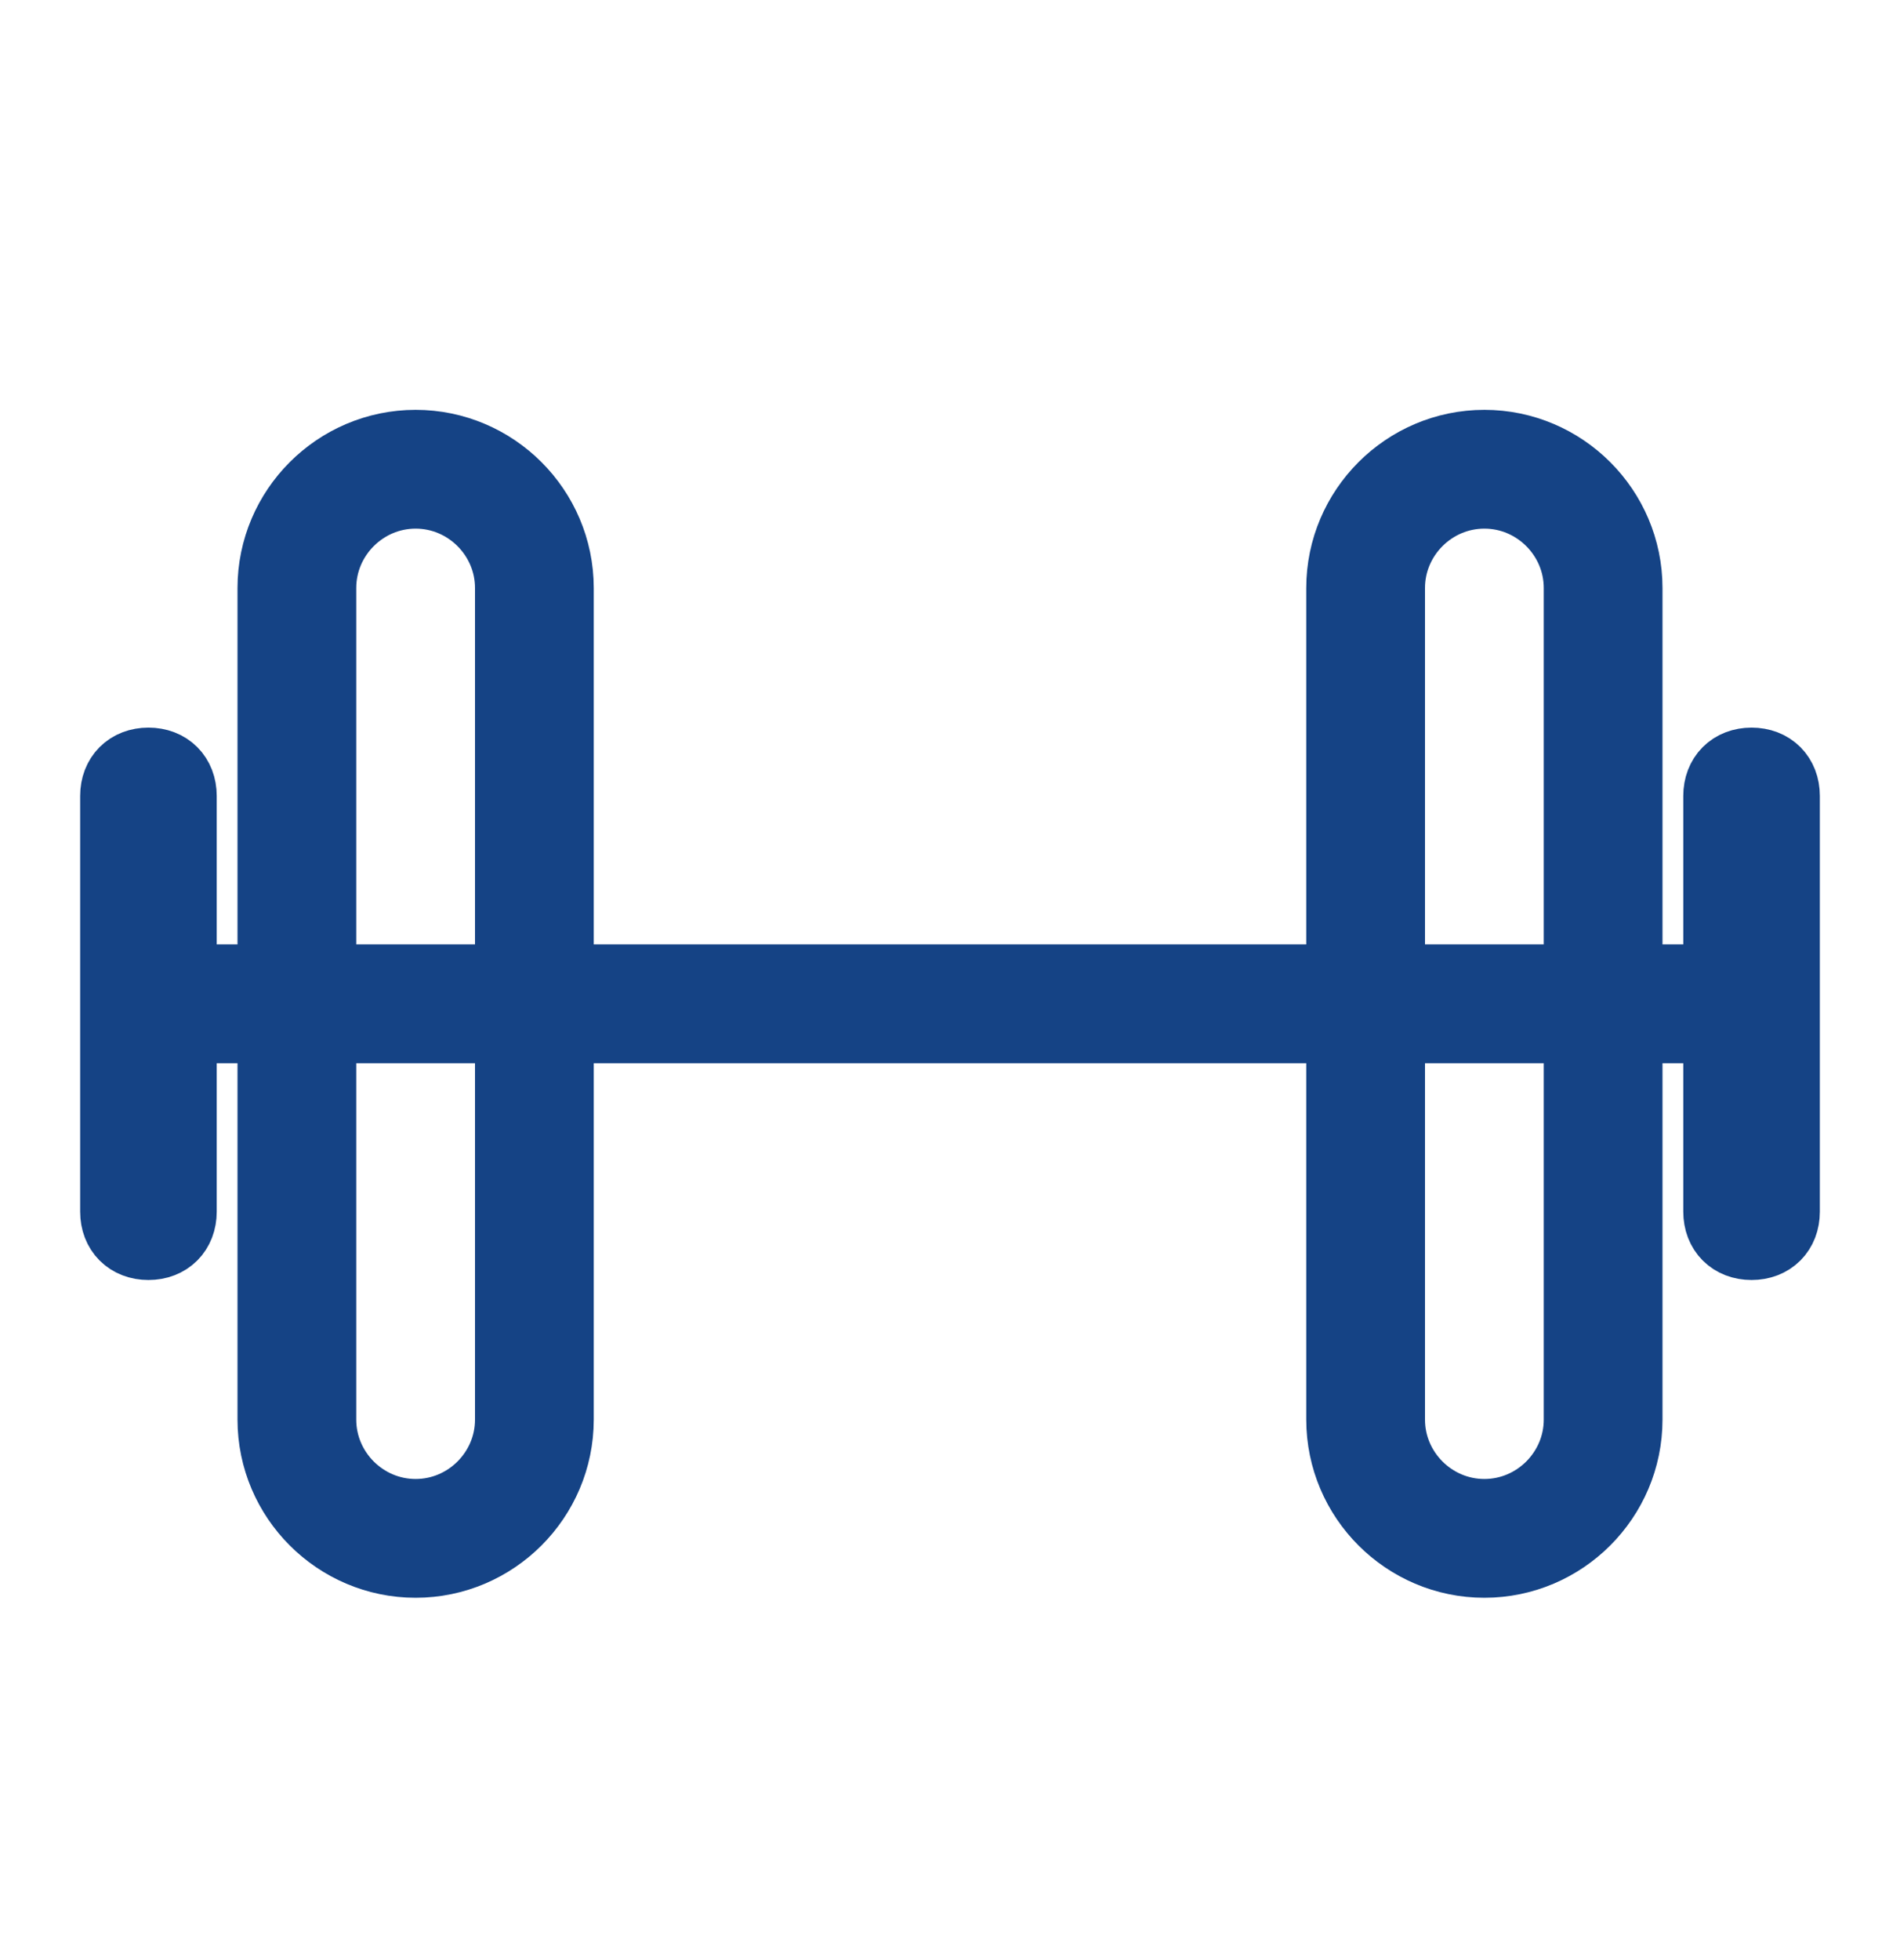
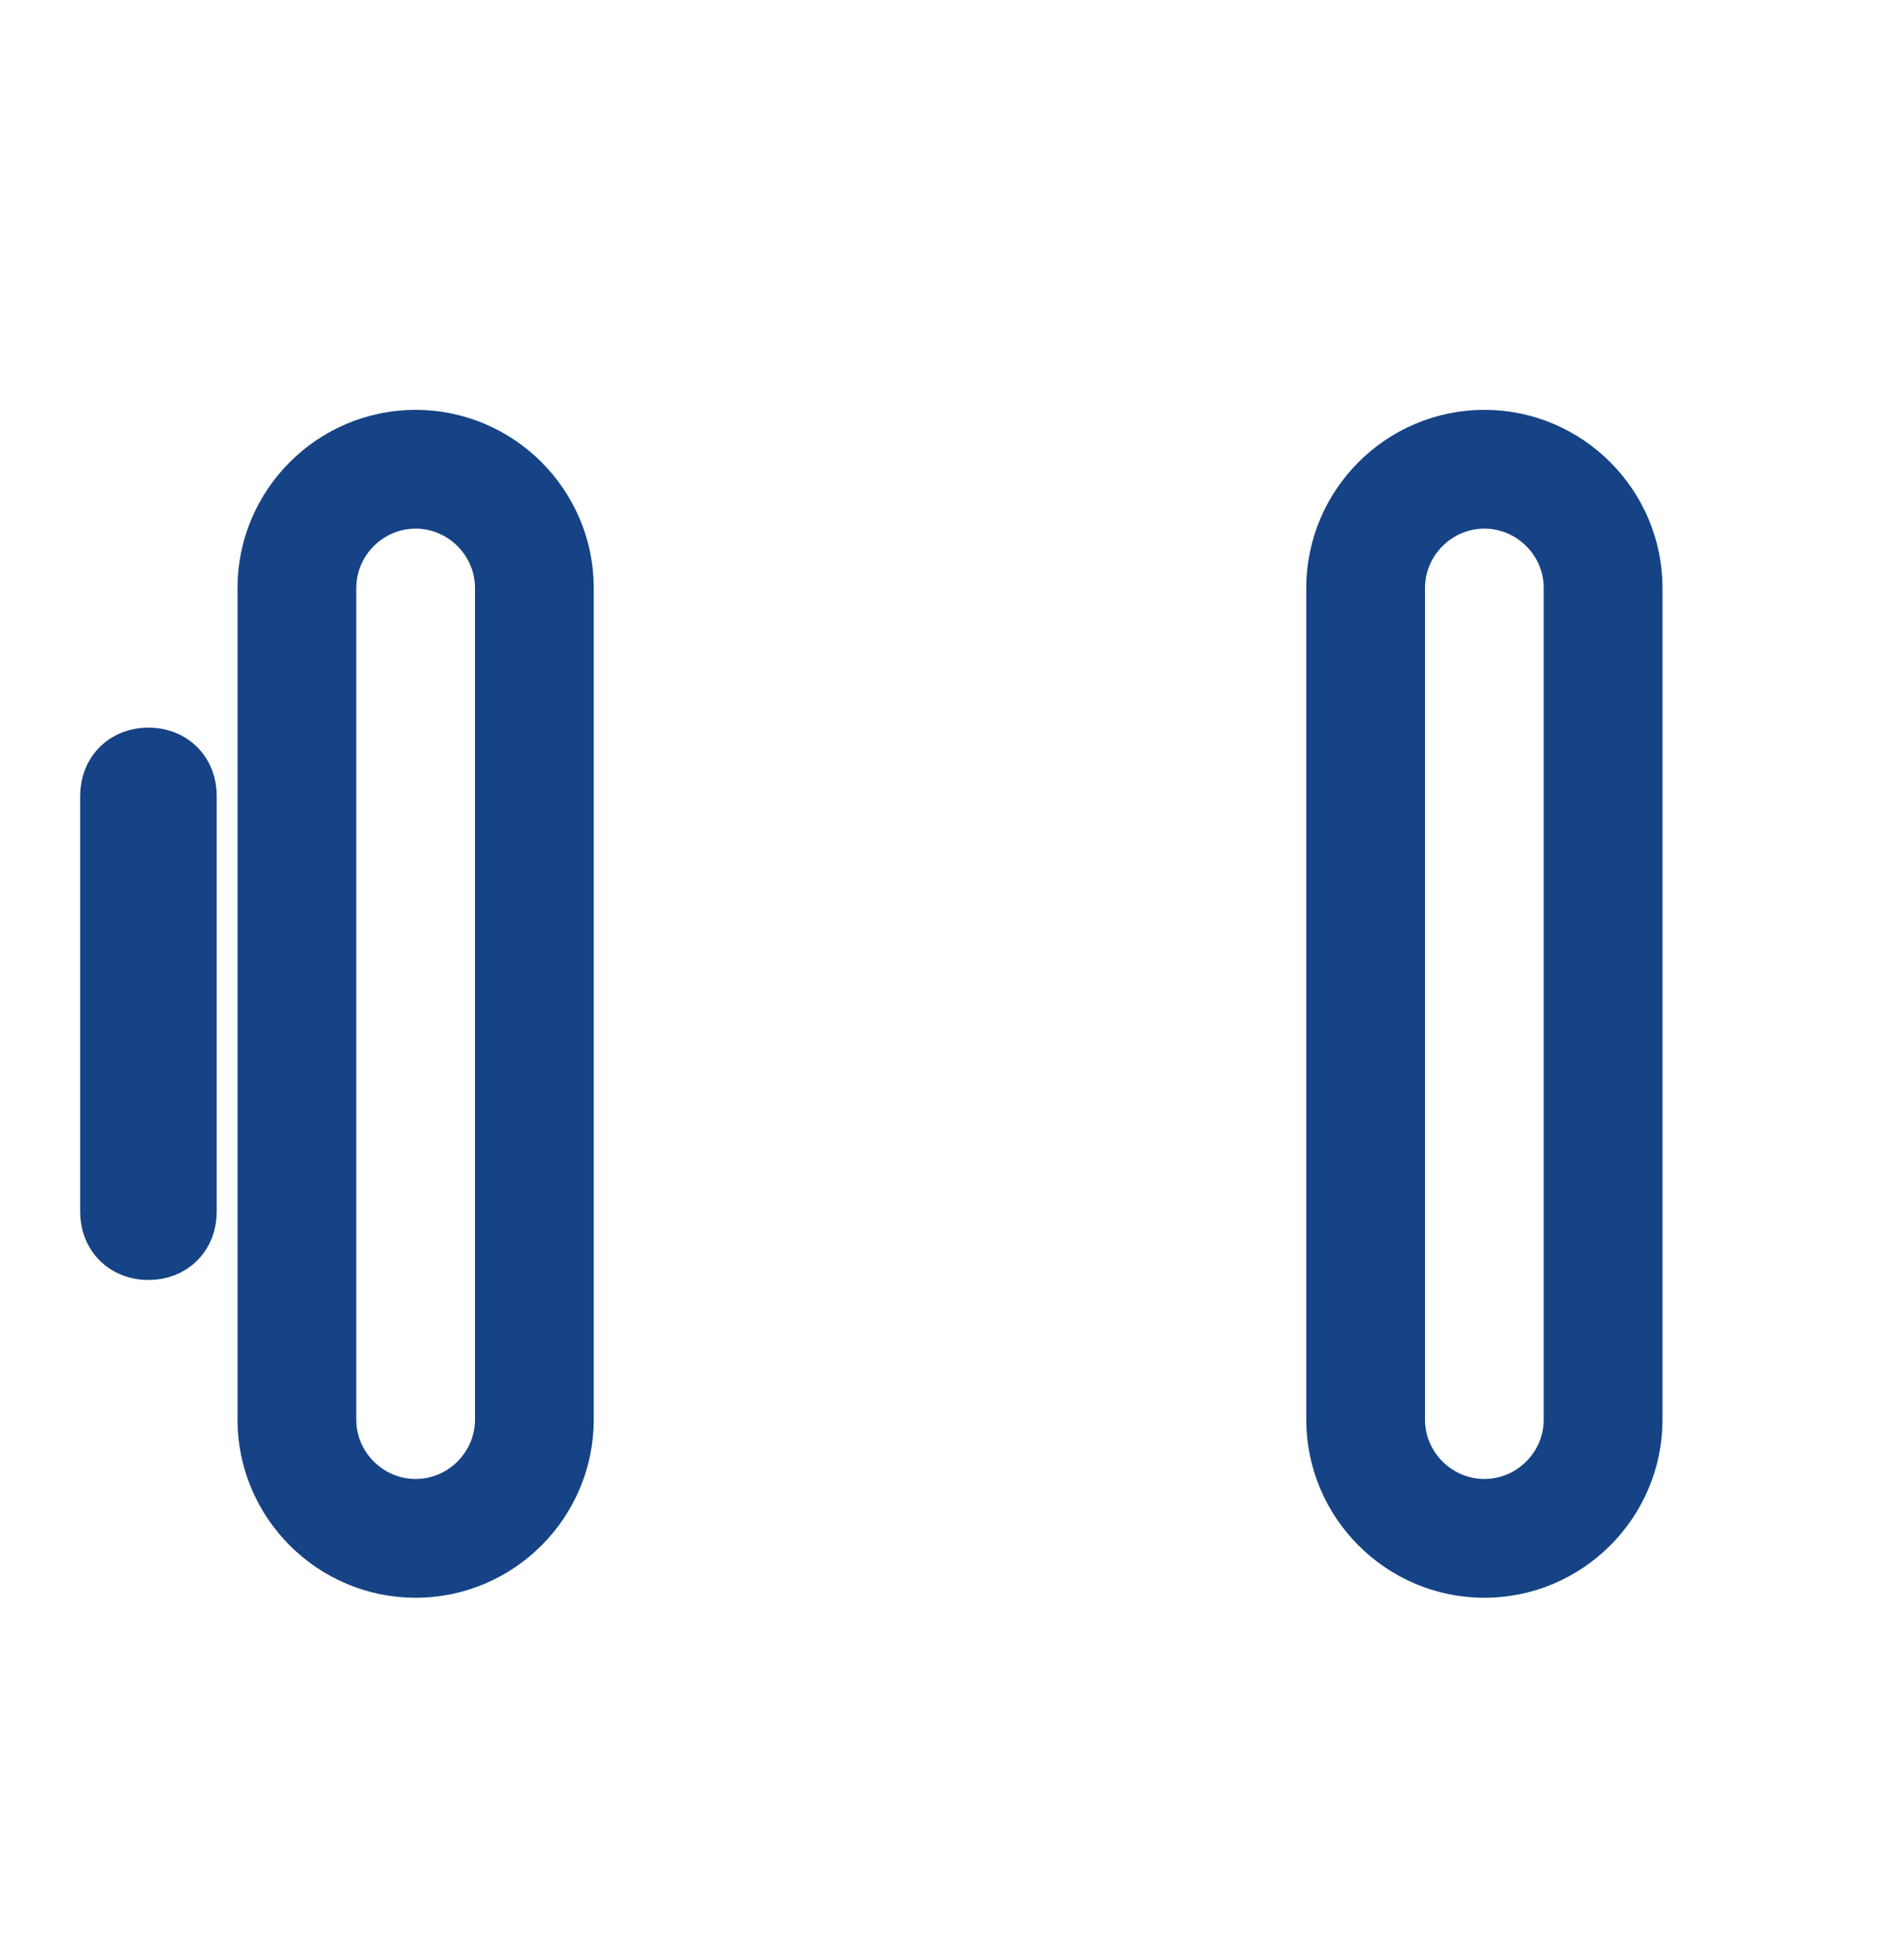
<svg xmlns="http://www.w3.org/2000/svg" id="Ebene_1" version="1.1" viewBox="0 0 32 33">
  <defs>
    <style>
      .st0 {
        stroke-width: 2px;
      }

      .st0, .st1 {
        fill: none;
        stroke: #154385;
        stroke-linecap: round;
        stroke-linejoin: round;
      }

      .st1 {
        stroke-width: 1.3px;
      }
    </style>
  </defs>
-   <path class="st0" d="M3,16.9h26" />
  <path class="st0" d="M27,9.9c0-1.1-.9-2-2-2s-2,.9-2,2v14c0,1.1.9,2,2,2s2-.9,2-2v-14Z" />
  <path class="st0" d="M9,9.9c0-1.1-.9-2-2-2s-2,.9-2,2v14c0,1.1.9,2,2,2s2-.9,2-2v-14Z" />
  <path class="st1" d="M3,13.4c0-.3-.2-.5-.5-.5s-.5.2-.5.5v7c0,.3.2.5.5.5s.5-.2.5-.5v-7Z" />
-   <path class="st1" d="M30,13.4c0-.3-.2-.5-.5-.5s-.5.2-.5.5v7c0,.3.2.5.5.5s.5-.2.5-.5v-7Z" />
</svg>